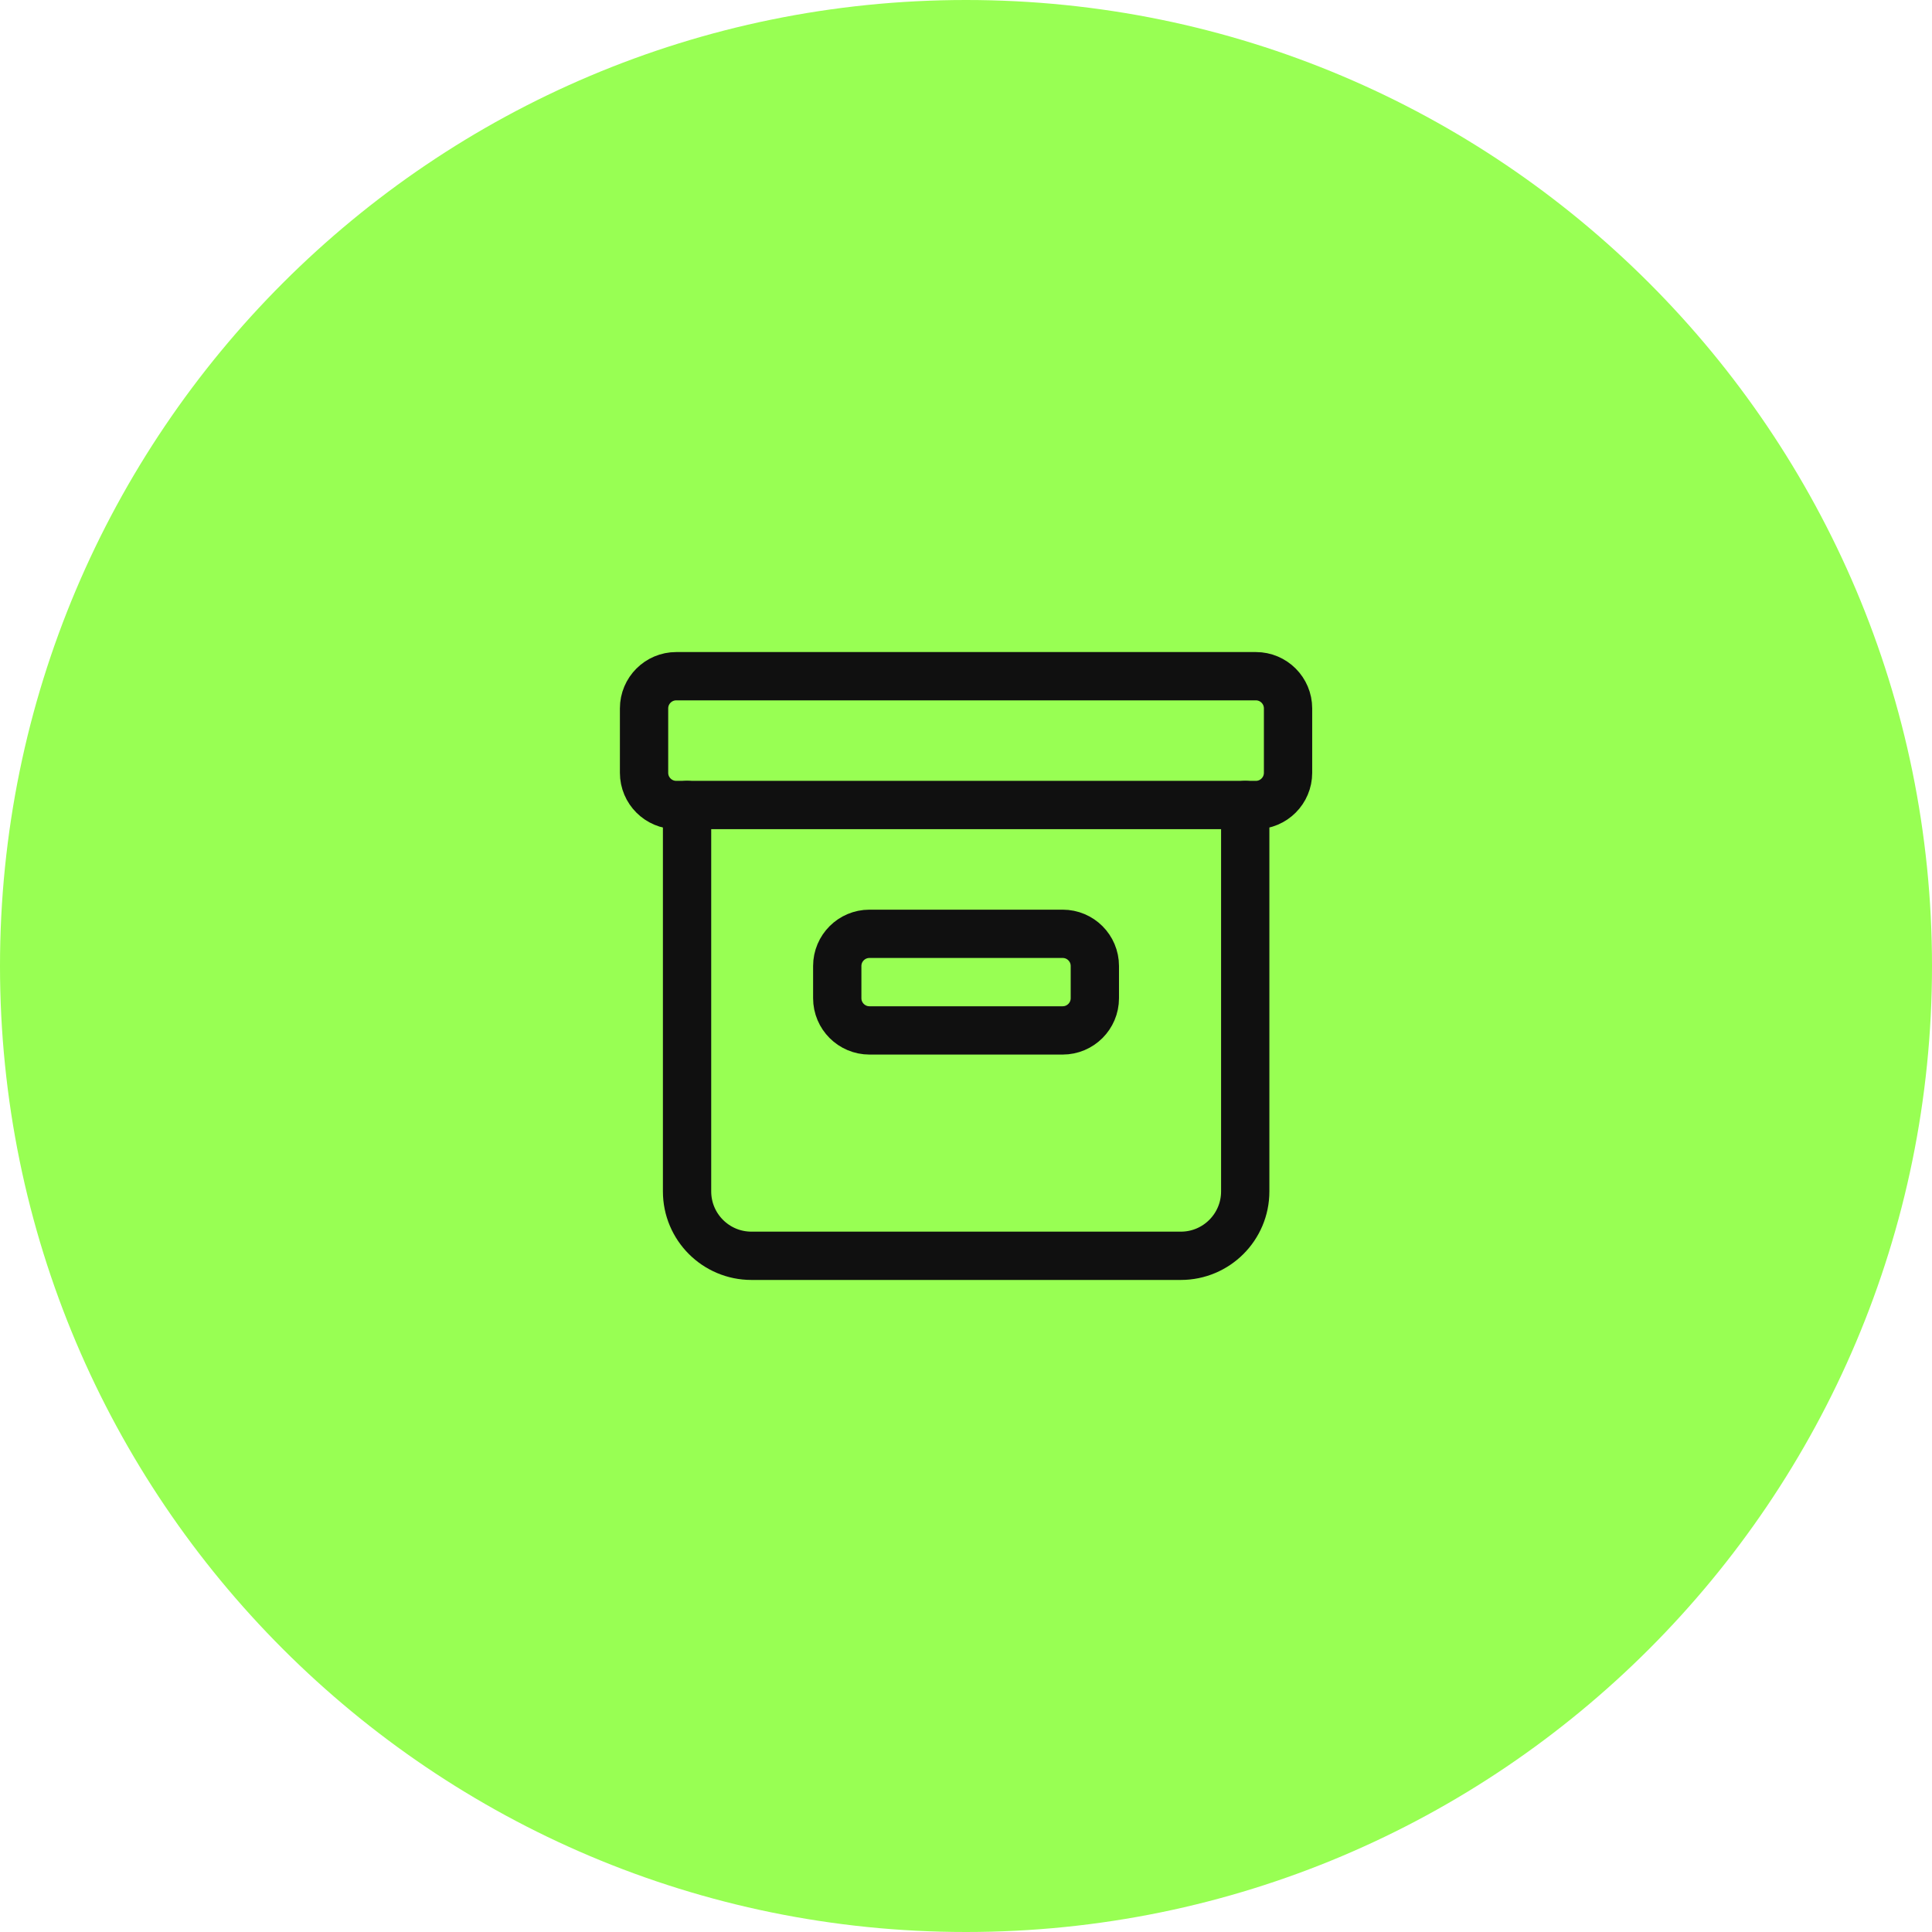
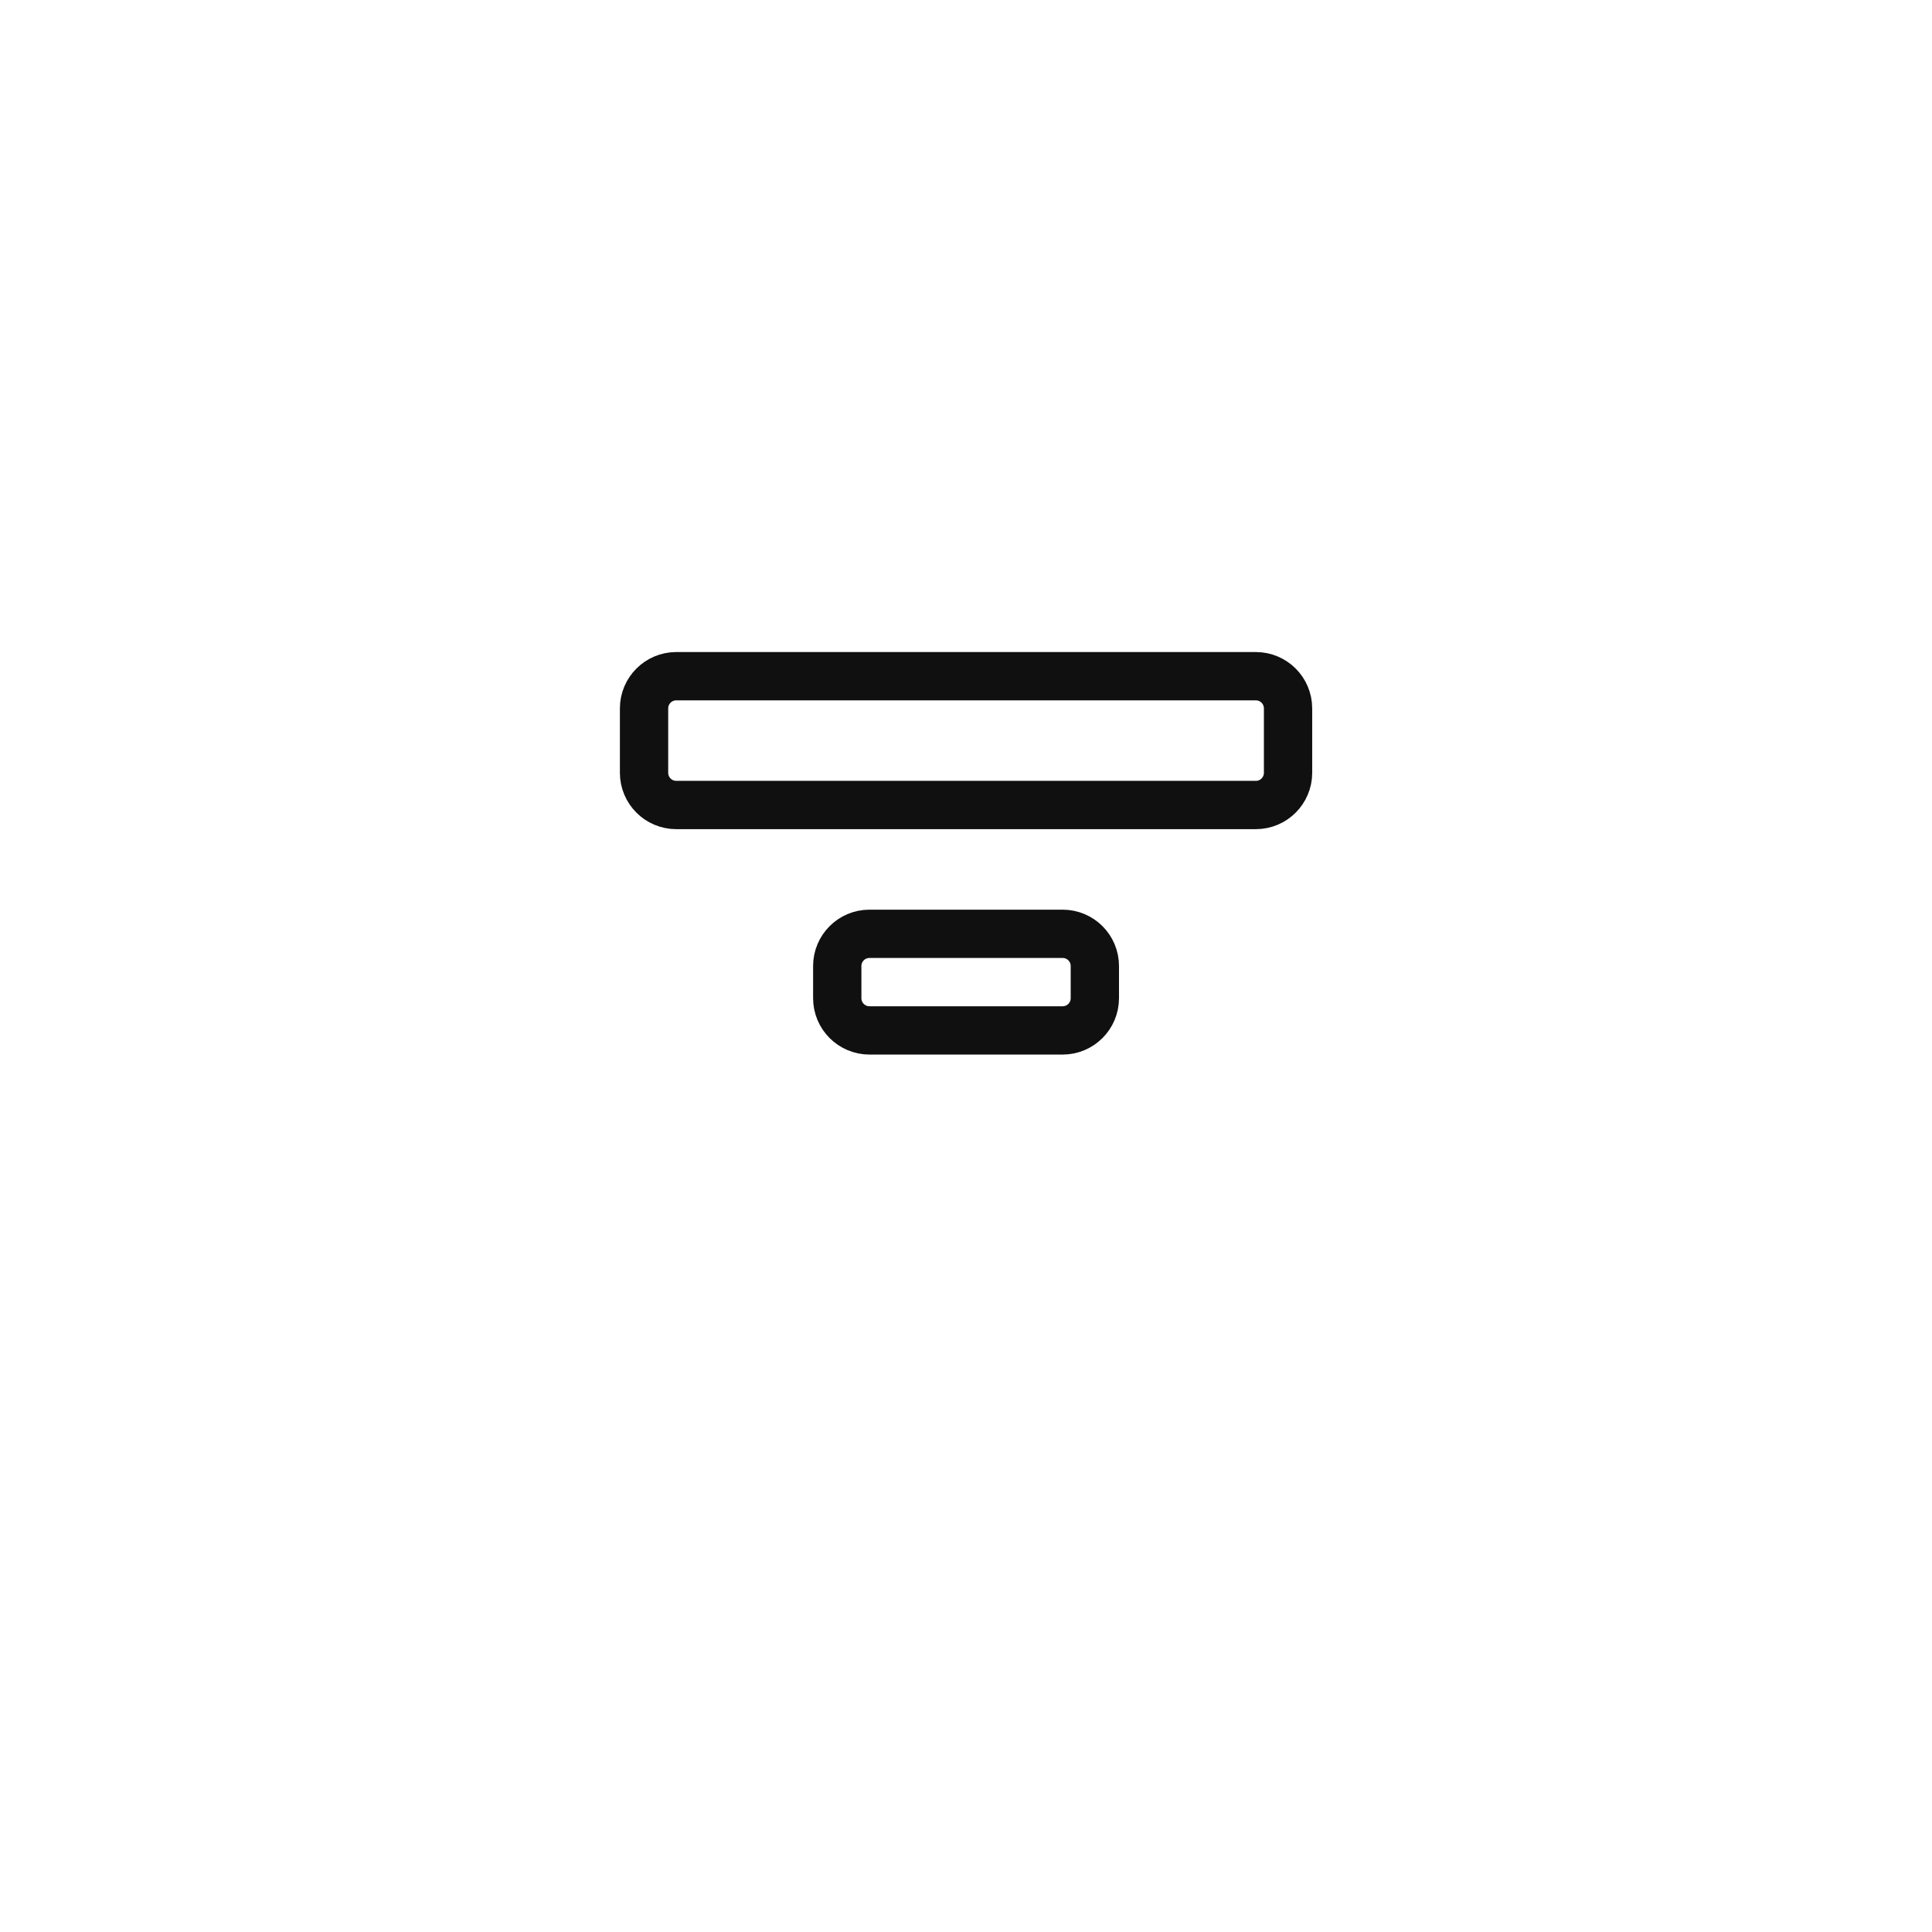
<svg xmlns="http://www.w3.org/2000/svg" width="100" height="100" viewBox="0 0 100 100" fill="none">
  <g clip-path="url(#clip0_304_9280)">
-     <path d="M100 50C100 22.386 77.614 0 50 0C22.386 0 0 22.386 0 50C0 77.614 22.386 100 50 100C77.614 100 100 77.614 100 50Z" fill="#98FF53" />
    <path fill-rule="evenodd" clip-rule="evenodd" d="M65.003 41.667H35.003C34.083 41.667 33.336 40.92 33.336 40V36.667C33.336 35.747 34.083 35 35.003 35H65.003C65.923 35 66.669 35.747 66.669 36.667V40C66.669 40.92 65.923 41.667 65.003 41.667Z" stroke="#101010" stroke-width="2.5" stroke-linecap="round" stroke-linejoin="round" />
-     <path d="M64.453 41.666V61.666C64.453 63.508 62.961 65 61.119 65H38.896C37.054 65 35.562 63.508 35.562 61.666V41.666" stroke="#101010" stroke-width="2.5" stroke-linecap="round" stroke-linejoin="round" />
    <path fill-rule="evenodd" clip-rule="evenodd" d="M55.003 53.334H45.003C44.083 53.334 43.336 52.587 43.336 51.667V50C43.336 49.08 44.083 48.334 45.003 48.334H55.003C55.923 48.334 56.669 49.08 56.669 50V51.667C56.669 52.587 55.923 53.334 55.003 53.334Z" stroke="#101010" stroke-width="2.5" stroke-linecap="round" stroke-linejoin="round" />
  </g>
  <defs>
    <clipPath id="clip0_304_9280">
      <rect width="100" height="100" fill="white" />
    </clipPath>
  </defs>
</svg>